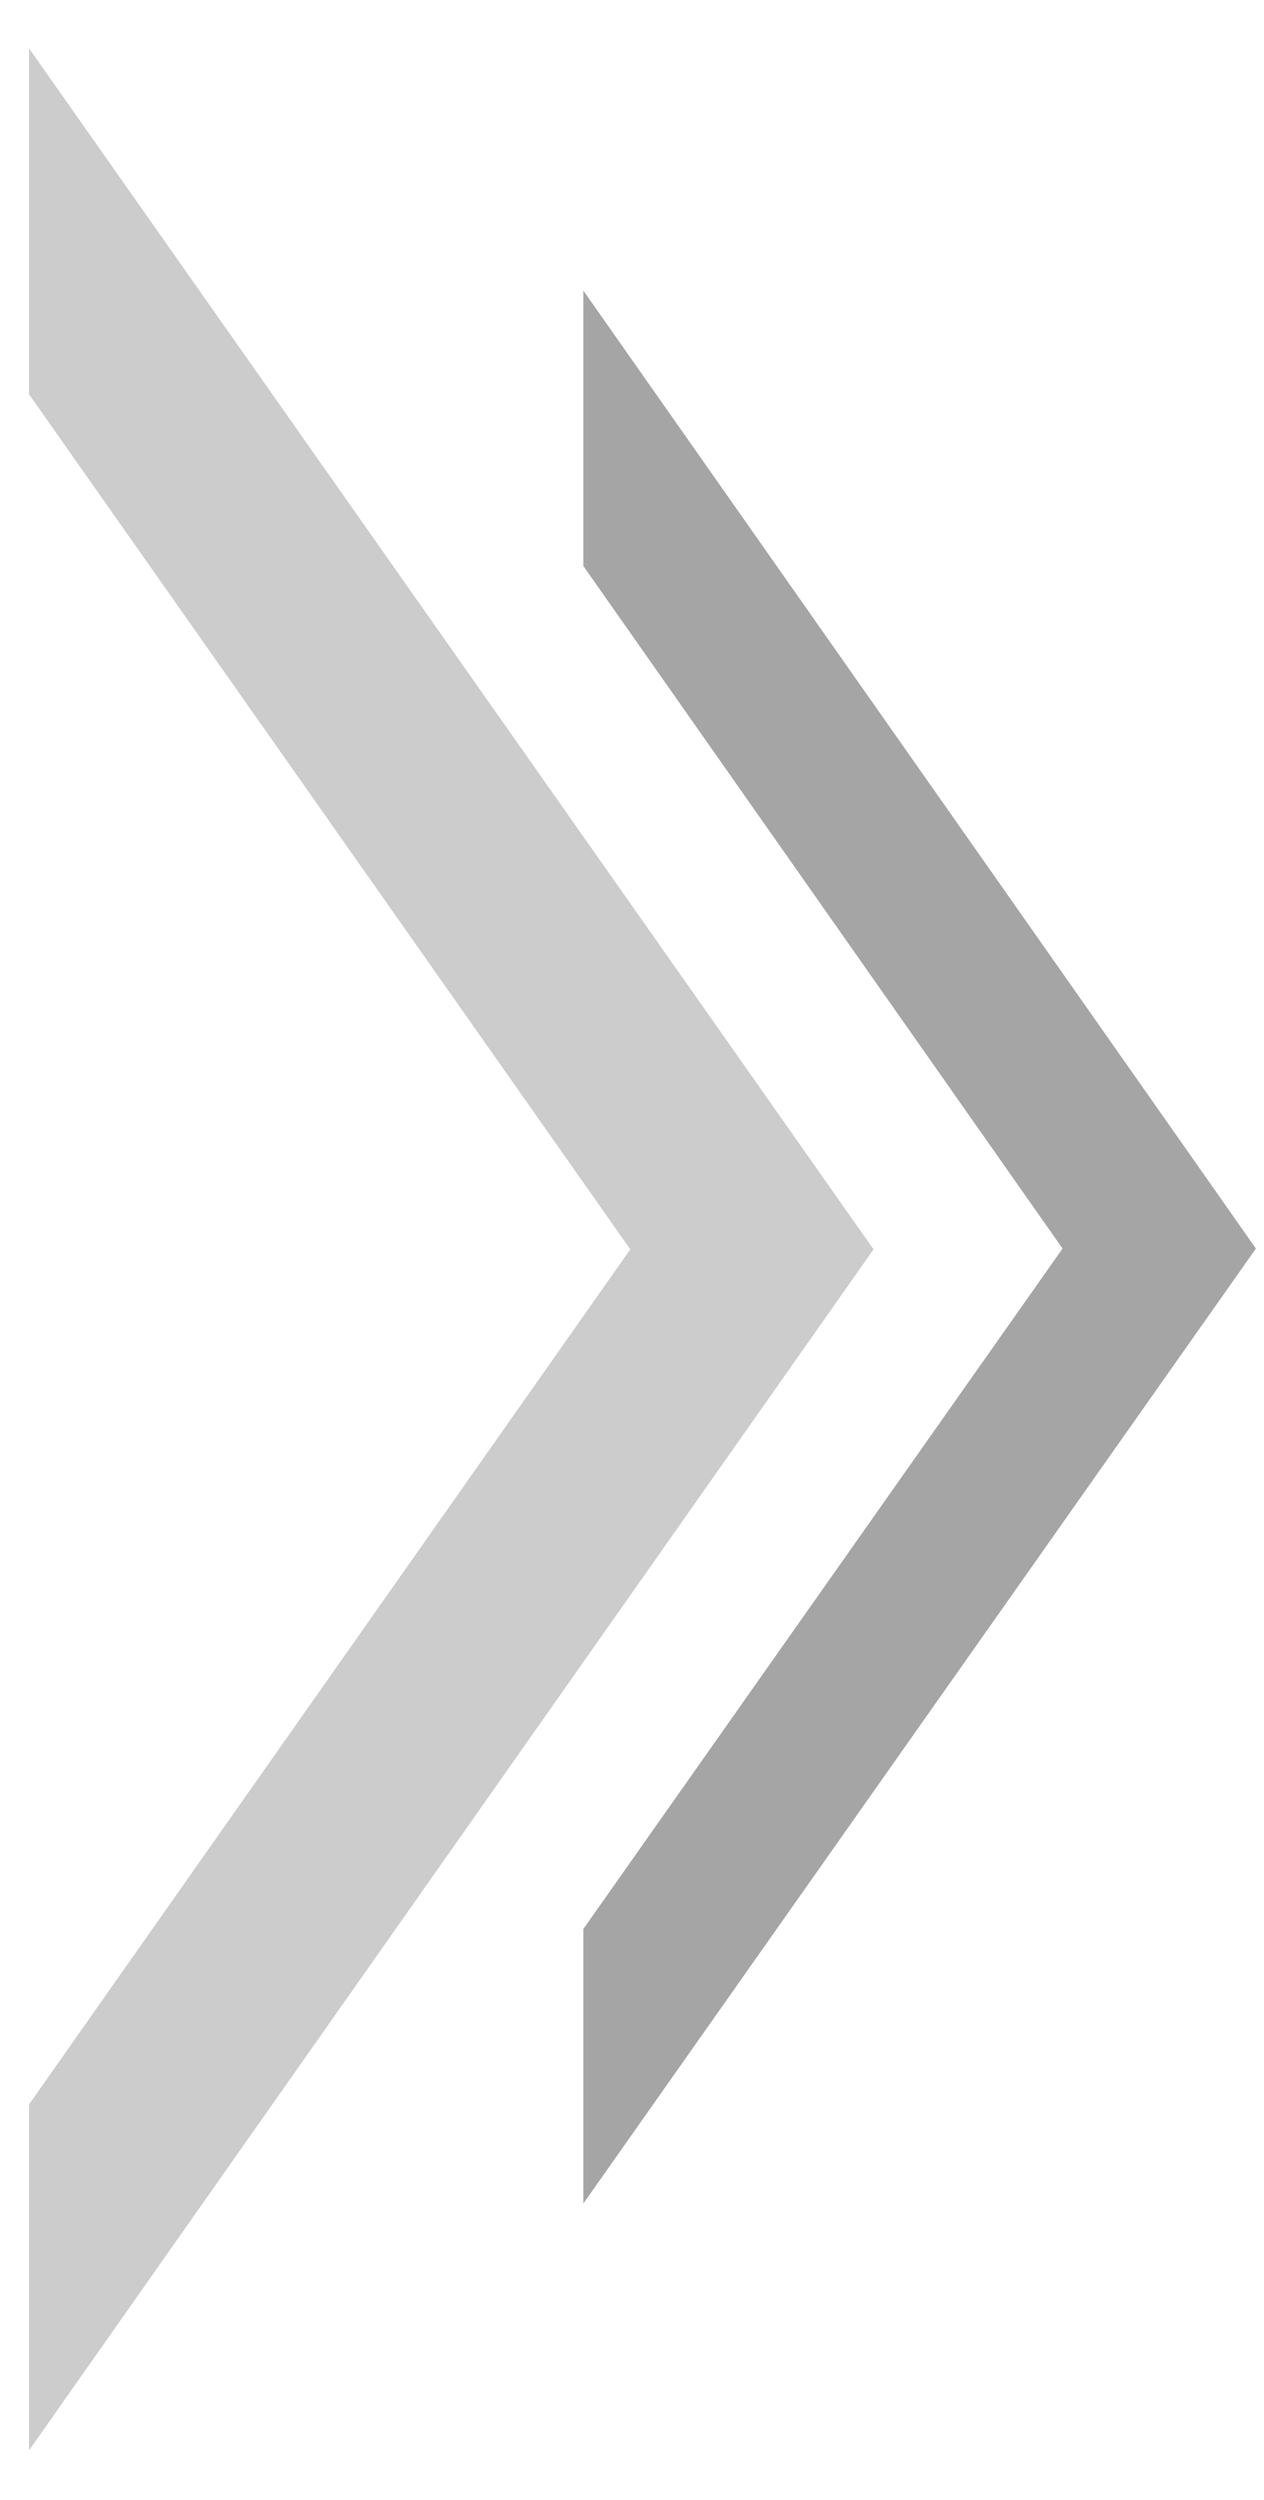
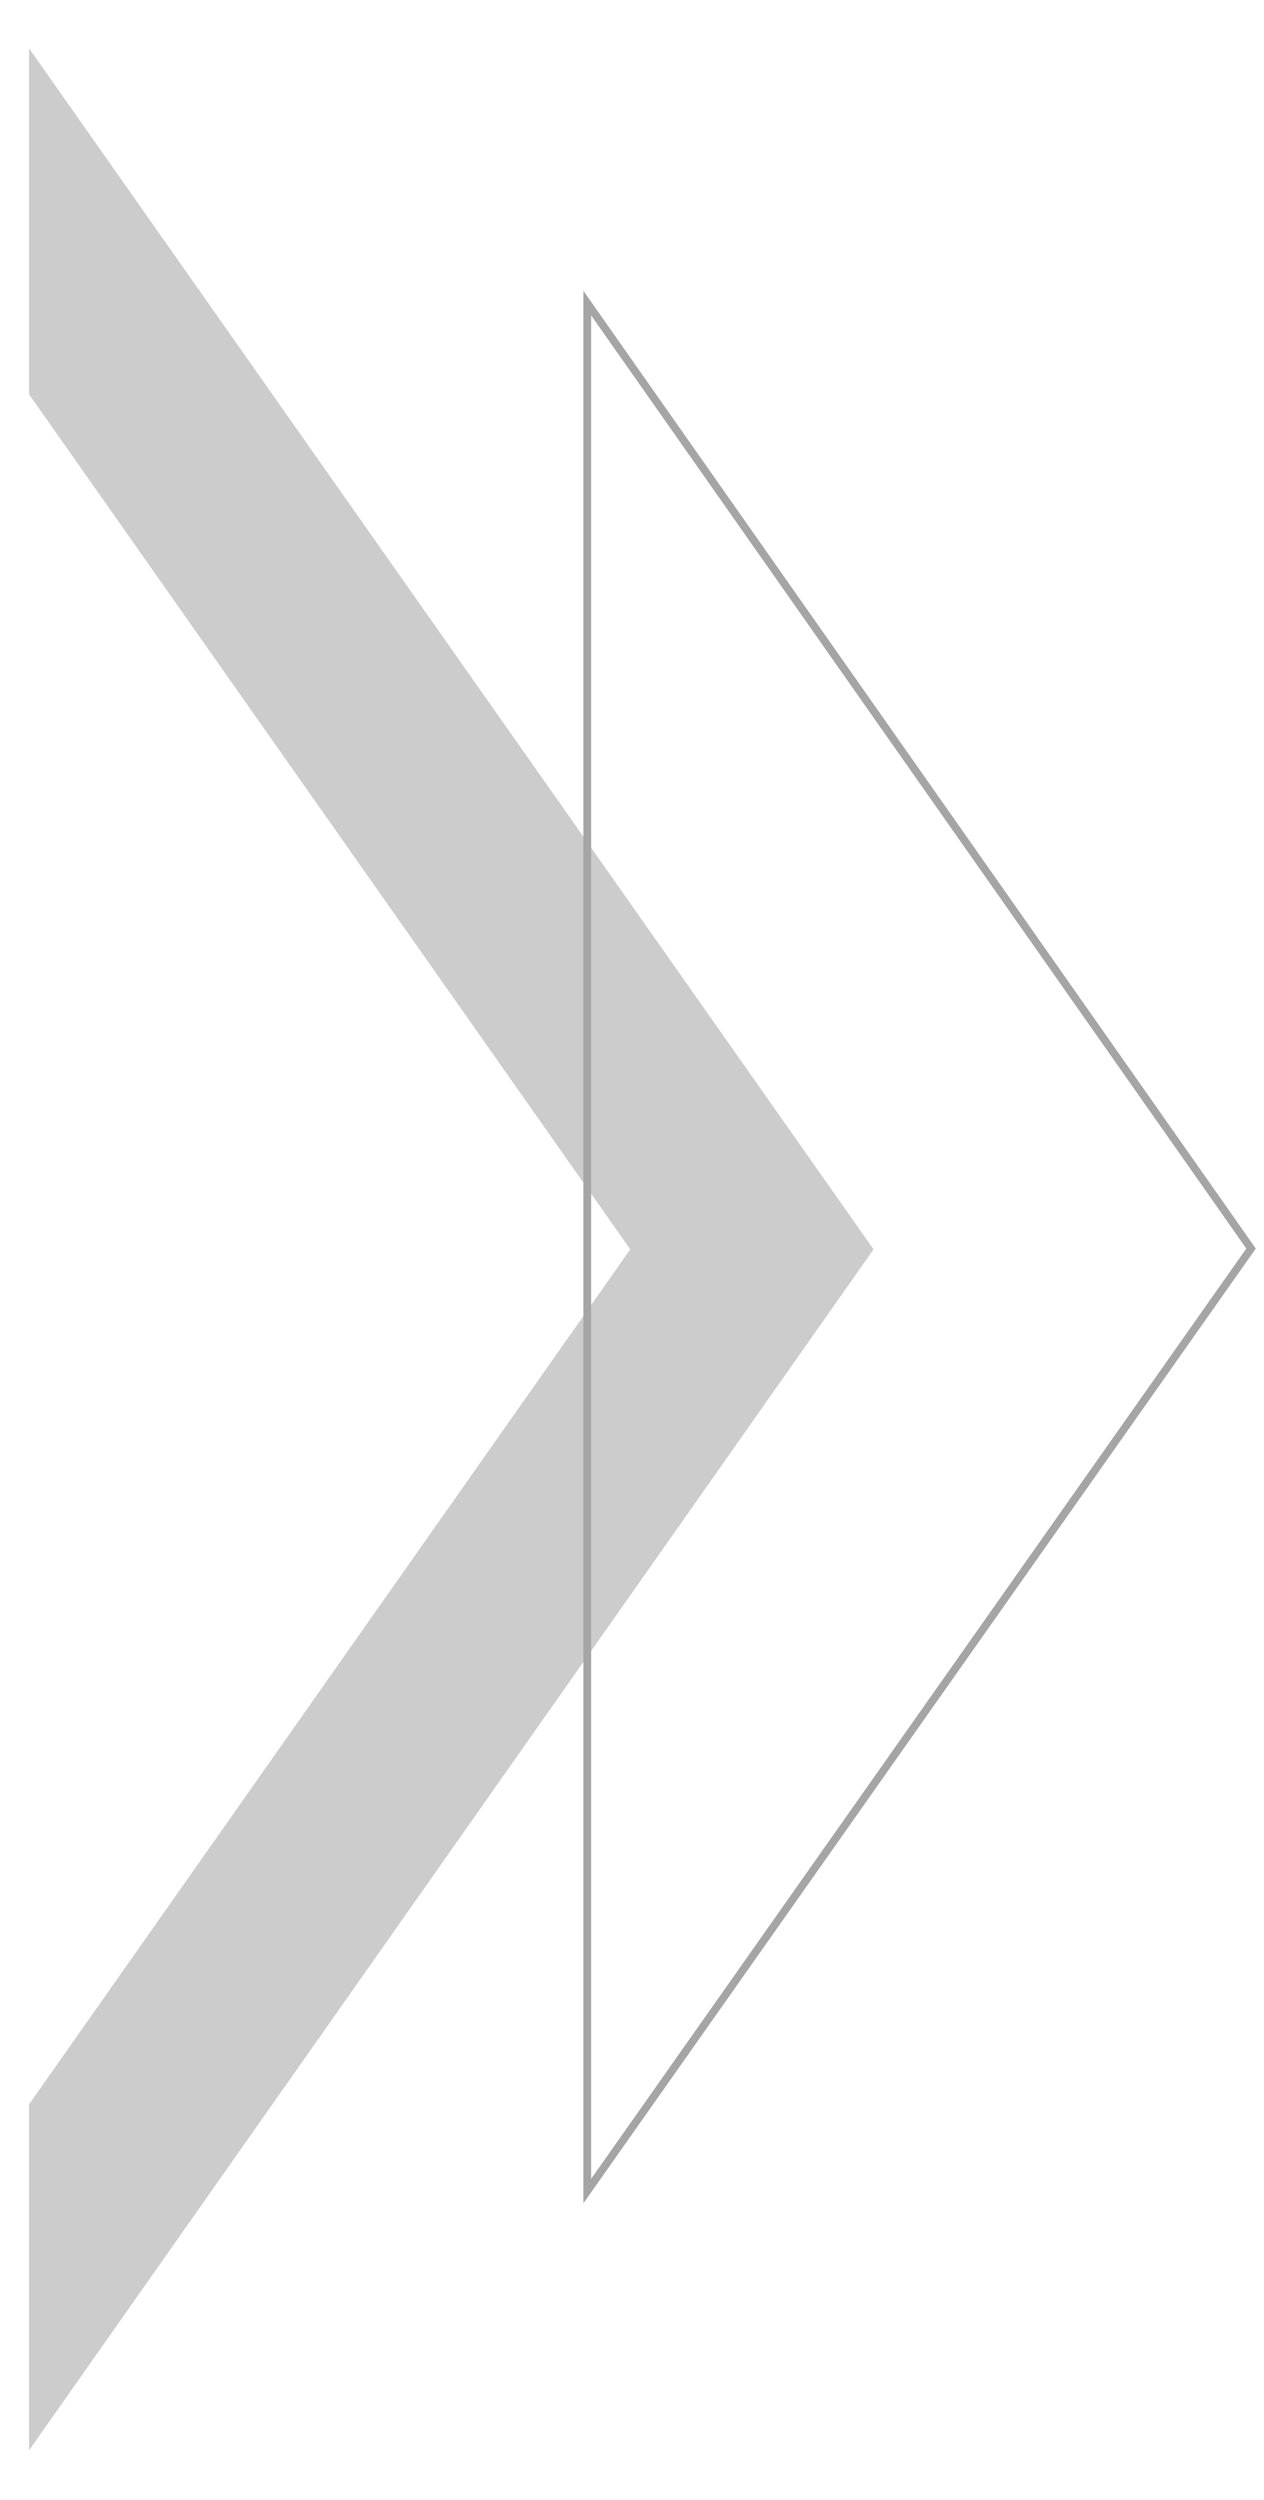
<svg xmlns="http://www.w3.org/2000/svg" xmlns:xlink="http://www.w3.org/1999/xlink" width="130px" height="257px" viewBox="0 0 130 257" version="1.1">
  <title>Disclosure</title>
  <desc>Created with Sketch.</desc>
  <defs>
    <path d="M3,216.313 L3,251.847 L89.834,128.424 L3,5 L3,40.534 L64.834,128.424 L3,216.313 Z" id="path-1" />
-     <path d="M60,198.296 L60,226.489 L129.157,128.343 L60,29.892 L60,58.172 L109.292,128.343 L60,198.296 Z" id="path-2" />
  </defs>
  <g id="Page-1" stroke="none" stroke-width="1" fill="none" fill-rule="evenodd">
    <g id="Disclosure">
      <g id="Combined-Shape">
        <use fill="#CCCCCC" fill-rule="evenodd" xlink:href="#path-1" />
        <path stroke="#CCCCCC" stroke-width="1" d="M3.5,216.471 L3.5,250.267 L89.223,128.424 L3.5,6.58 L3.5,40.376 L65.445,128.424 L3.5,216.471 Z" />
      </g>
      <g id="Combined-Shape-Copy">
        <use fill="#A5A5A5" fill-rule="evenodd" xlink:href="#path-2" />
-         <path stroke="#A5A5A5" stroke-width="0.8" d="M60.4,198.423 L60.4,225.227 L128.668,128.343 L60.4,31.157 L60.4,58.045 L109.781,128.343 L60.4,198.423 Z" />
+         <path stroke="#A5A5A5" stroke-width="0.8" d="M60.4,198.423 L60.4,225.227 L128.668,128.343 L60.4,31.157 L60.4,58.045 L60.4,198.423 Z" />
      </g>
    </g>
  </g>
</svg>